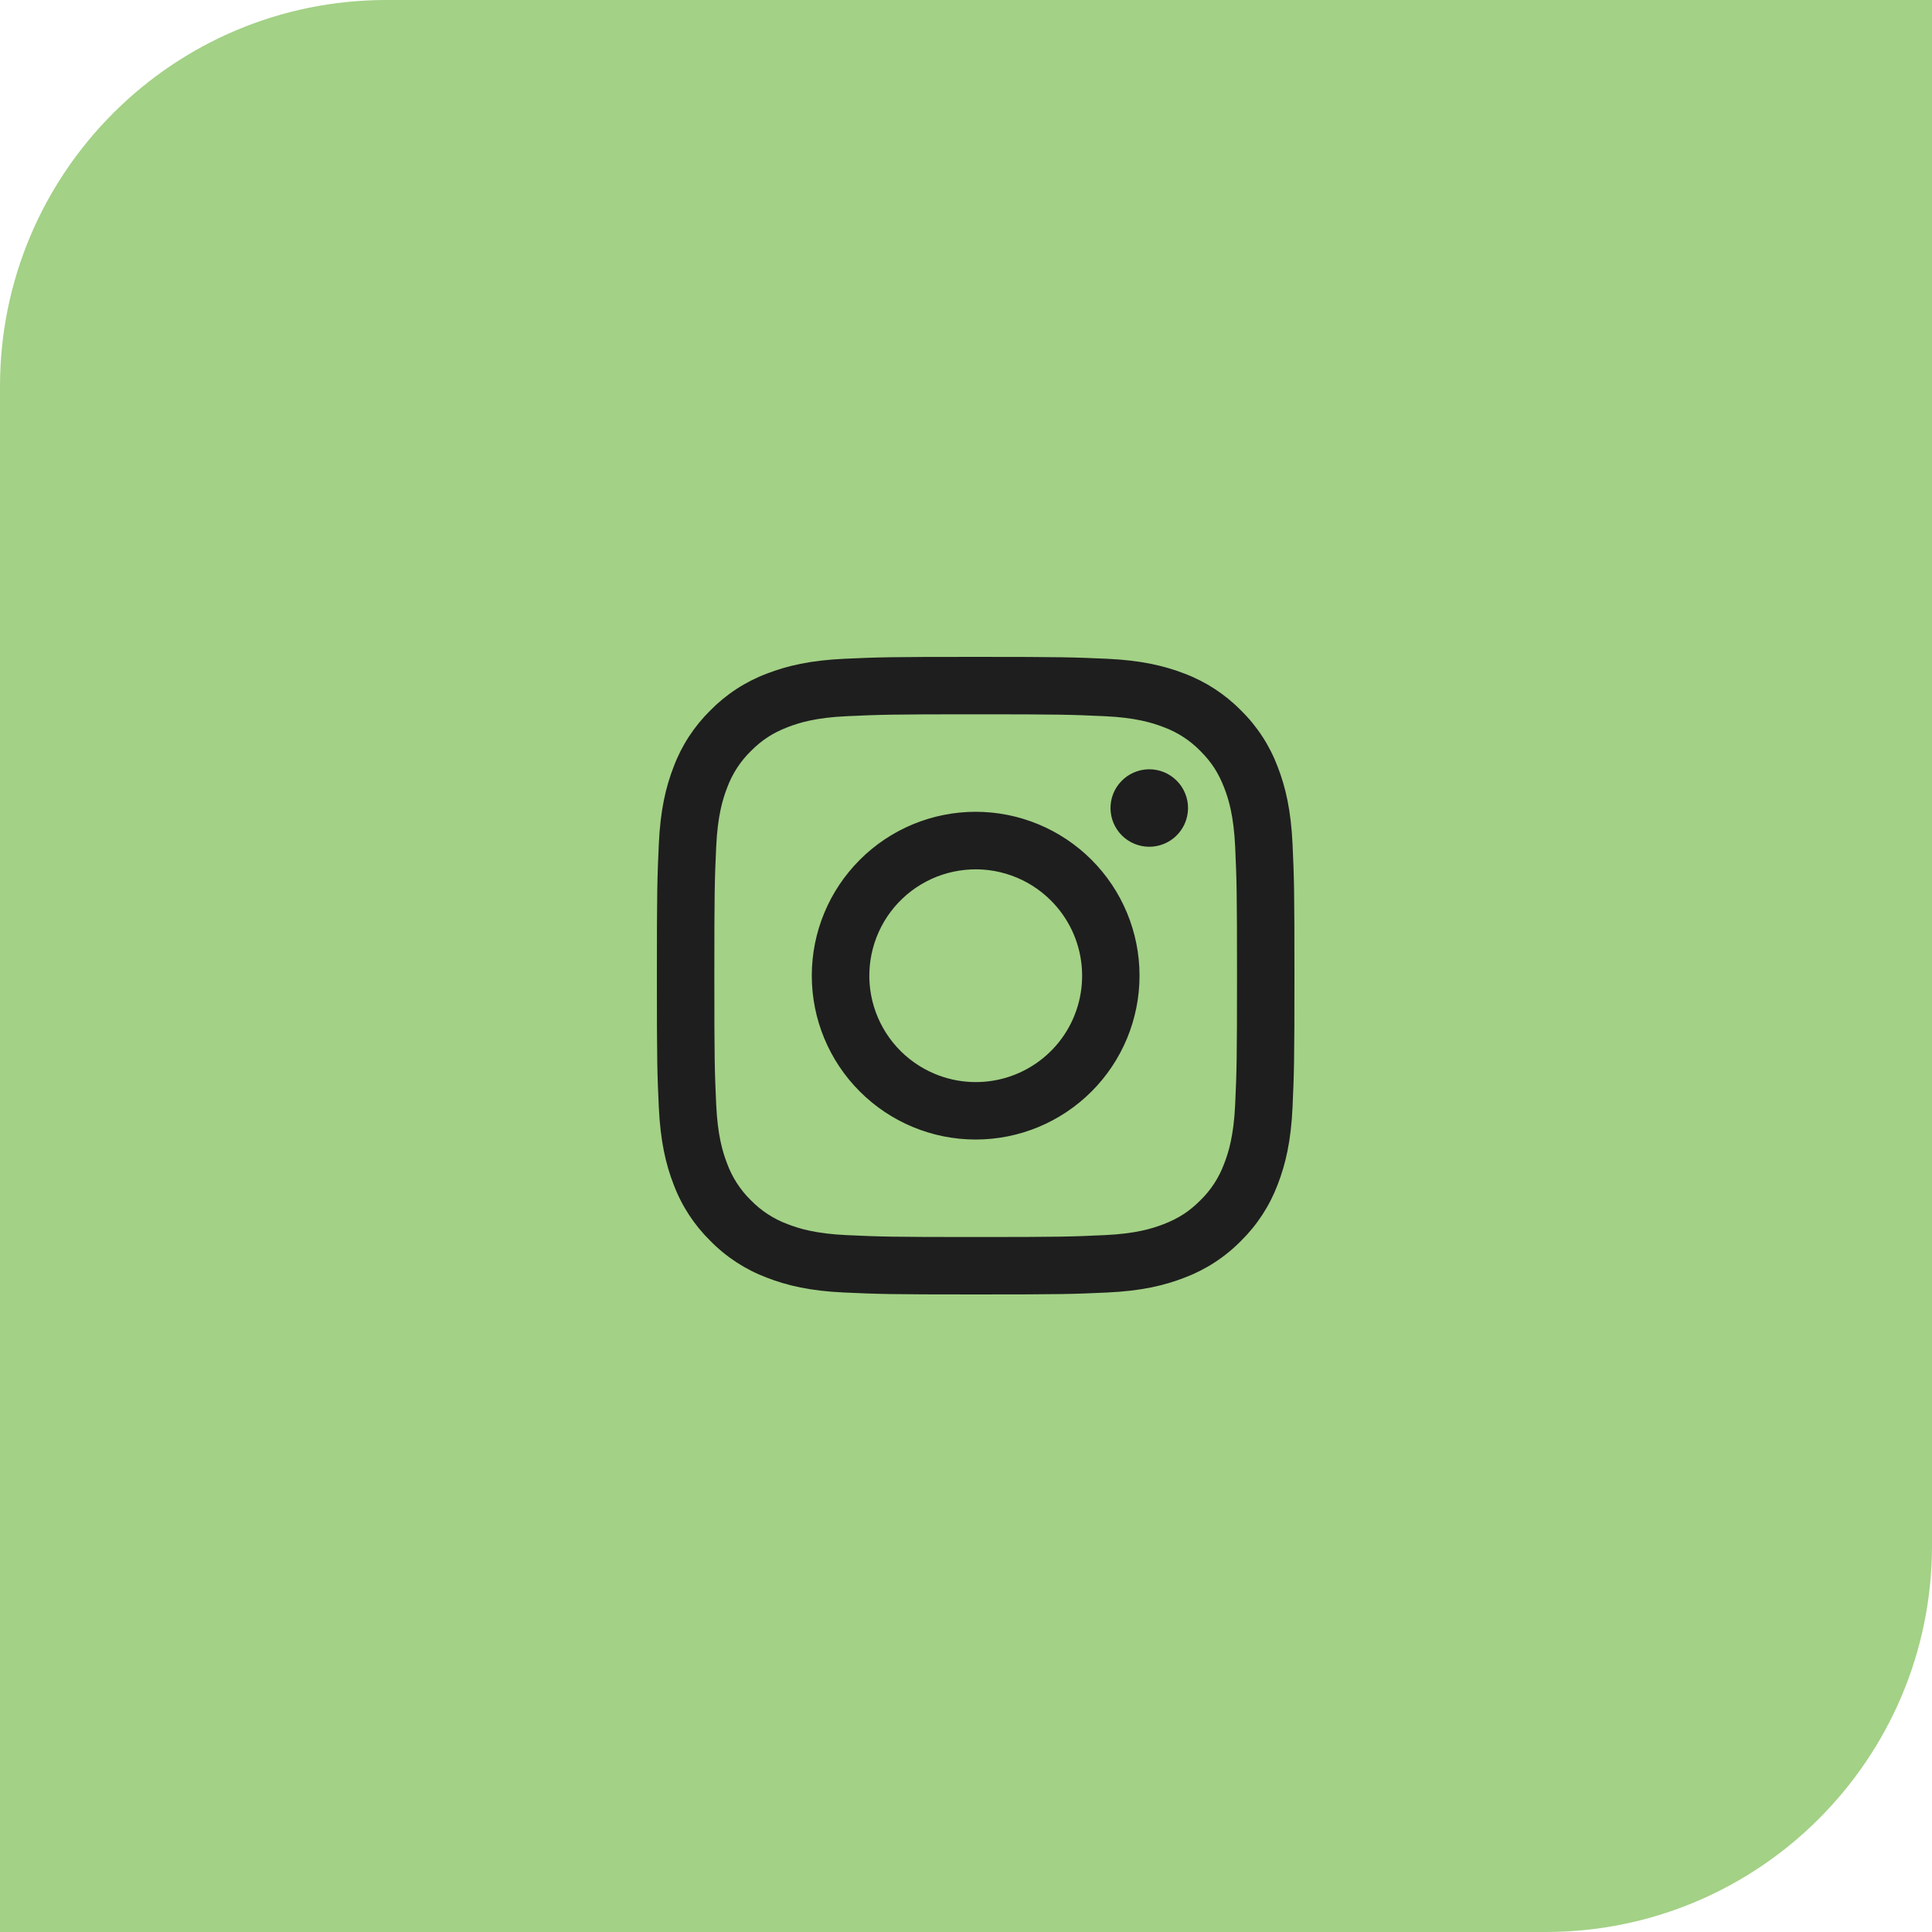
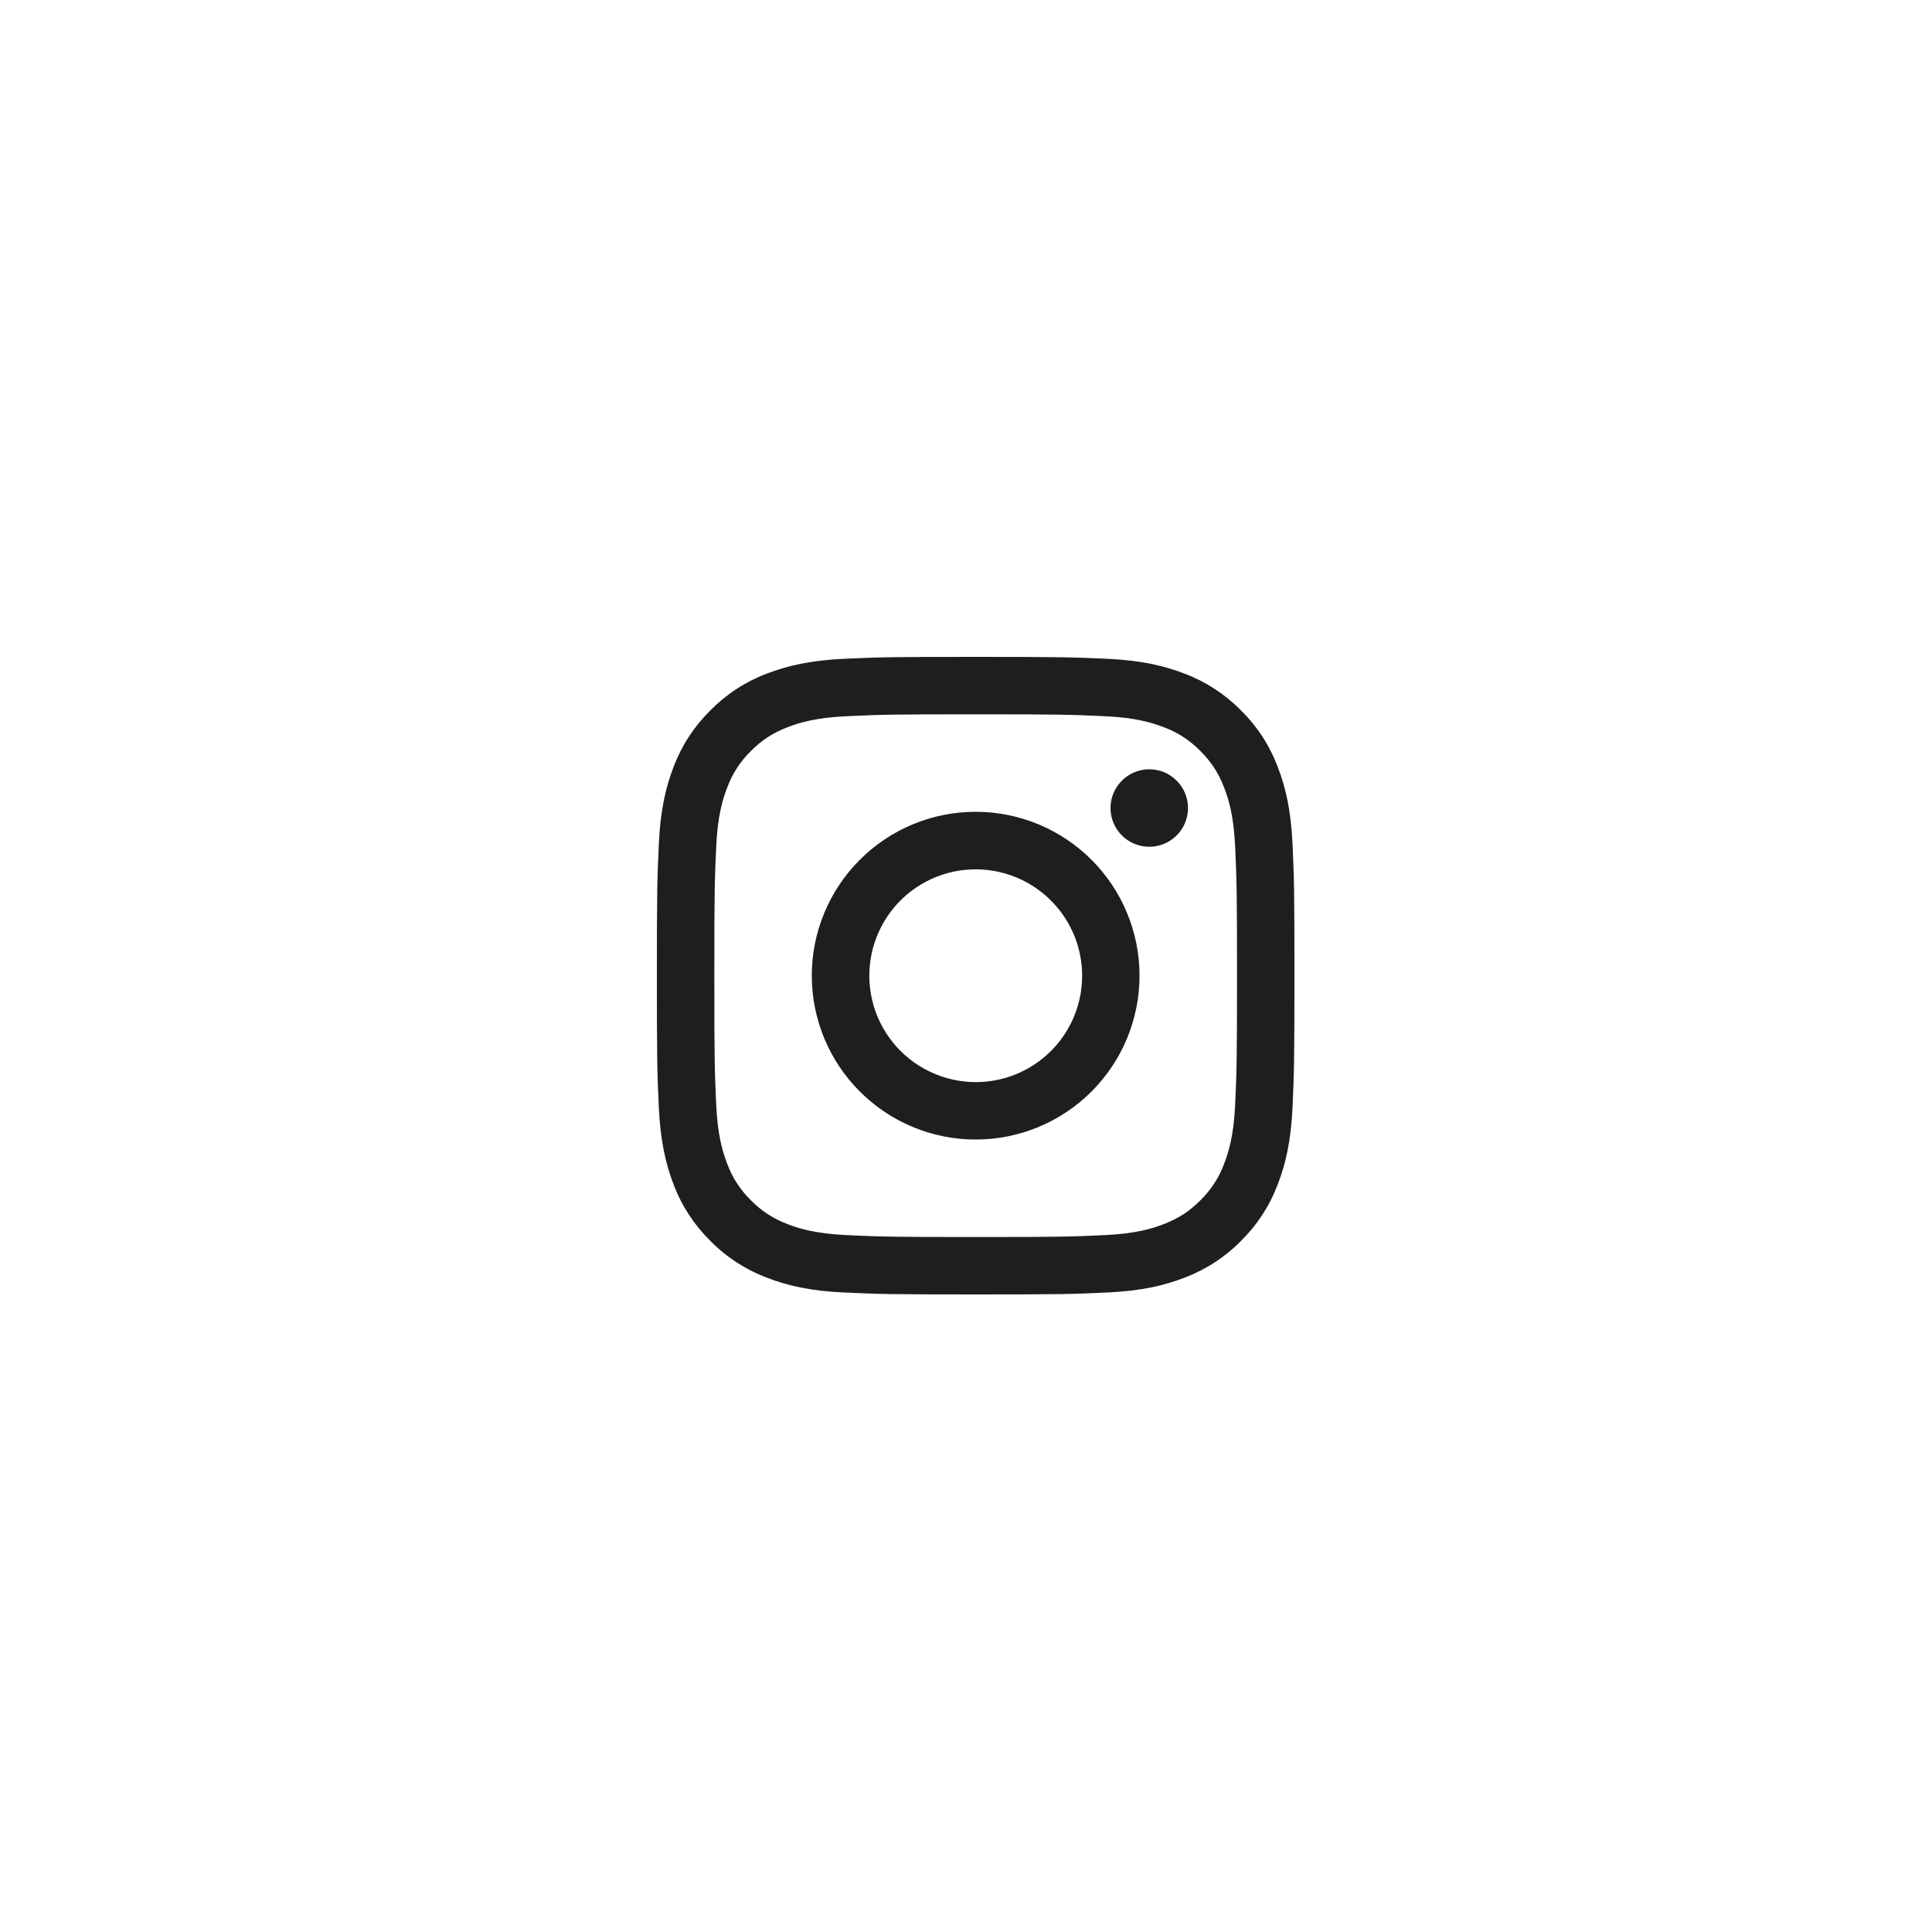
<svg xmlns="http://www.w3.org/2000/svg" width="50" height="50" viewBox="0 0 50 50" fill="none">
-   <path d="M6.10352e-05 10C6.10352e-05 4.477 4.477 0 10 0H50V40C50 45.523 45.523 50 40 50H6.10352e-05V10Z" fill="#a3d186" />
  <path fill-rule="evenodd" clip-rule="evenodd" d="M21.849 17.049C22.729 17.009 23.009 17 25.25 17C27.491 17 27.772 17.01 28.651 17.049C29.53 17.089 30.13 17.23 30.655 17.433C31.204 17.64 31.703 17.965 32.116 18.385C32.536 18.797 32.86 19.295 33.067 19.846C33.271 20.37 33.41 20.971 33.451 21.848C33.491 22.729 33.5 23.01 33.5 25.25C33.5 27.491 33.49 27.771 33.451 28.651C33.411 29.529 33.271 30.129 33.067 30.654C32.86 31.204 32.535 31.703 32.116 32.115C31.703 32.535 31.204 32.859 30.655 33.066C30.13 33.27 29.53 33.41 28.652 33.45C27.772 33.491 27.491 33.5 25.25 33.5C23.009 33.5 22.729 33.49 21.849 33.45C20.971 33.411 20.371 33.27 19.846 33.066C19.296 32.859 18.797 32.535 18.385 32.115C17.965 31.703 17.64 31.205 17.433 30.654C17.23 30.13 17.09 29.529 17.05 28.652C17.009 27.771 17 27.49 17 25.25C17 23.009 17.01 22.729 17.05 21.849C17.089 20.971 17.23 20.37 17.433 19.846C17.64 19.295 17.965 18.797 18.385 18.384C18.797 17.965 19.295 17.64 19.846 17.433C20.371 17.23 20.971 17.09 21.848 17.049H21.849ZM28.584 18.535C27.714 18.495 27.453 18.486 25.25 18.486C23.047 18.486 22.786 18.495 21.916 18.535C21.112 18.571 20.675 18.706 20.384 18.819C19.999 18.969 19.724 19.146 19.435 19.435C19.162 19.701 18.951 20.026 18.819 20.384C18.706 20.675 18.571 21.111 18.535 21.916C18.495 22.786 18.487 23.047 18.487 25.25C18.487 27.453 18.495 27.714 18.535 28.584C18.571 29.389 18.706 29.825 18.819 30.116C18.951 30.474 19.162 30.799 19.435 31.065C19.702 31.338 20.026 31.549 20.384 31.681C20.675 31.794 21.112 31.929 21.916 31.965C22.786 32.005 23.047 32.014 25.25 32.014C27.454 32.014 27.714 32.005 28.584 31.965C29.389 31.929 29.825 31.794 30.116 31.681C30.501 31.531 30.776 31.354 31.065 31.065C31.339 30.799 31.549 30.474 31.681 30.116C31.795 29.825 31.929 29.389 31.966 28.584C32.005 27.714 32.014 27.453 32.014 25.25C32.014 23.047 32.005 22.786 31.966 21.916C31.929 21.111 31.795 20.675 31.681 20.384C31.531 19.999 31.354 19.724 31.065 19.435C30.799 19.162 30.474 18.951 30.116 18.819C29.825 18.706 29.389 18.571 28.584 18.535ZM24.196 27.793C24.785 28.038 25.44 28.071 26.05 27.887C26.66 27.702 27.188 27.312 27.542 26.782C27.896 26.252 28.055 25.615 27.992 24.981C27.929 24.346 27.648 23.754 27.196 23.304C26.909 23.016 26.561 22.796 26.177 22.659C25.794 22.522 25.385 22.471 24.98 22.512C24.576 22.551 24.184 22.681 23.835 22.89C23.486 23.099 23.188 23.383 22.962 23.721C22.736 24.06 22.588 24.444 22.528 24.846C22.468 25.249 22.498 25.66 22.616 26.049C22.735 26.439 22.937 26.797 23.211 27.099C23.484 27.4 23.82 27.637 24.196 27.793ZM22.252 22.252C22.645 21.858 23.113 21.545 23.627 21.332C24.142 21.119 24.693 21.009 25.25 21.009C25.807 21.009 26.358 21.119 26.873 21.332C27.387 21.545 27.855 21.858 28.249 22.252C28.642 22.645 28.955 23.113 29.168 23.627C29.381 24.142 29.491 24.693 29.491 25.25C29.491 25.807 29.381 26.358 29.168 26.873C28.955 27.387 28.642 27.855 28.249 28.248C27.453 29.044 26.375 29.491 25.25 29.491C24.125 29.491 23.047 29.044 22.252 28.248C21.456 27.453 21.009 26.375 21.009 25.25C21.009 24.125 21.456 23.047 22.252 22.252ZM30.431 21.641C30.529 21.549 30.607 21.438 30.661 21.316C30.715 21.193 30.744 21.06 30.746 20.926C30.748 20.792 30.723 20.659 30.672 20.535C30.622 20.41 30.547 20.297 30.452 20.203C30.357 20.108 30.244 20.033 30.12 19.982C29.996 19.932 29.863 19.907 29.728 19.909C29.594 19.911 29.462 19.94 29.339 19.994C29.216 20.048 29.106 20.126 29.014 20.224C28.834 20.413 28.736 20.665 28.74 20.926C28.744 21.187 28.849 21.436 29.034 21.621C29.218 21.805 29.468 21.91 29.728 21.914C29.989 21.918 30.241 21.82 30.431 21.641Z" fill="#1E1E1E" />
</svg>